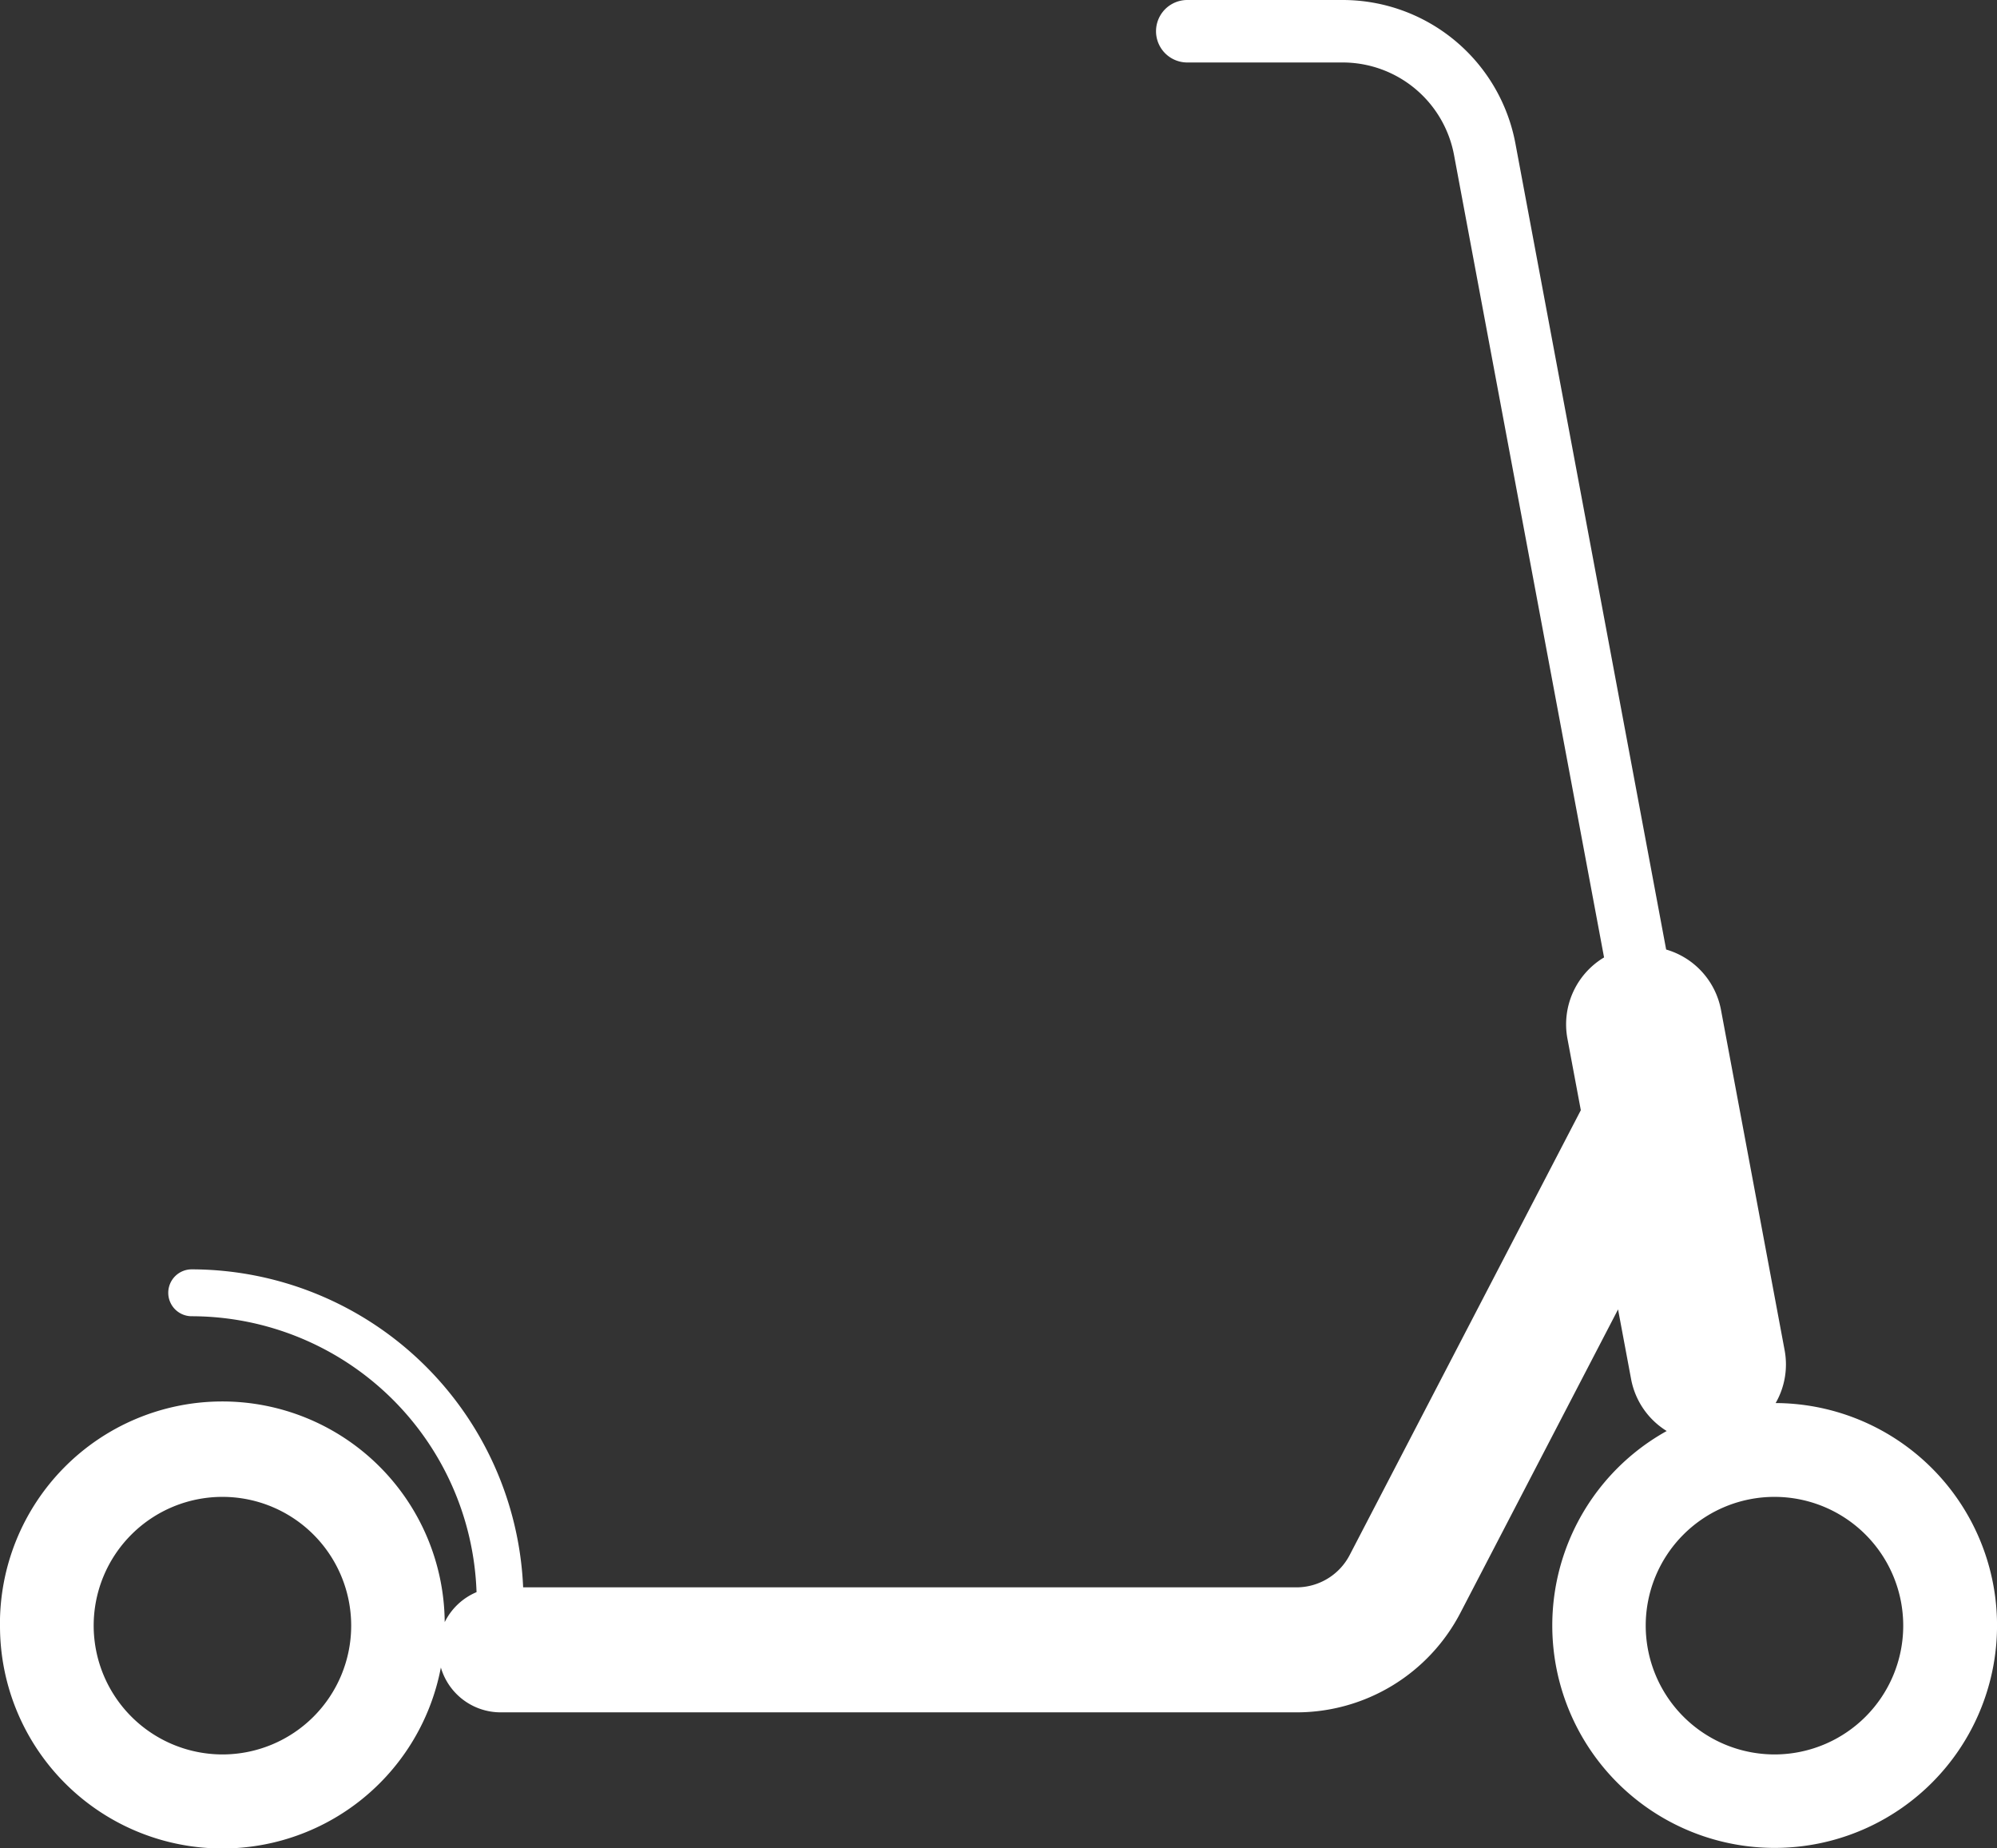
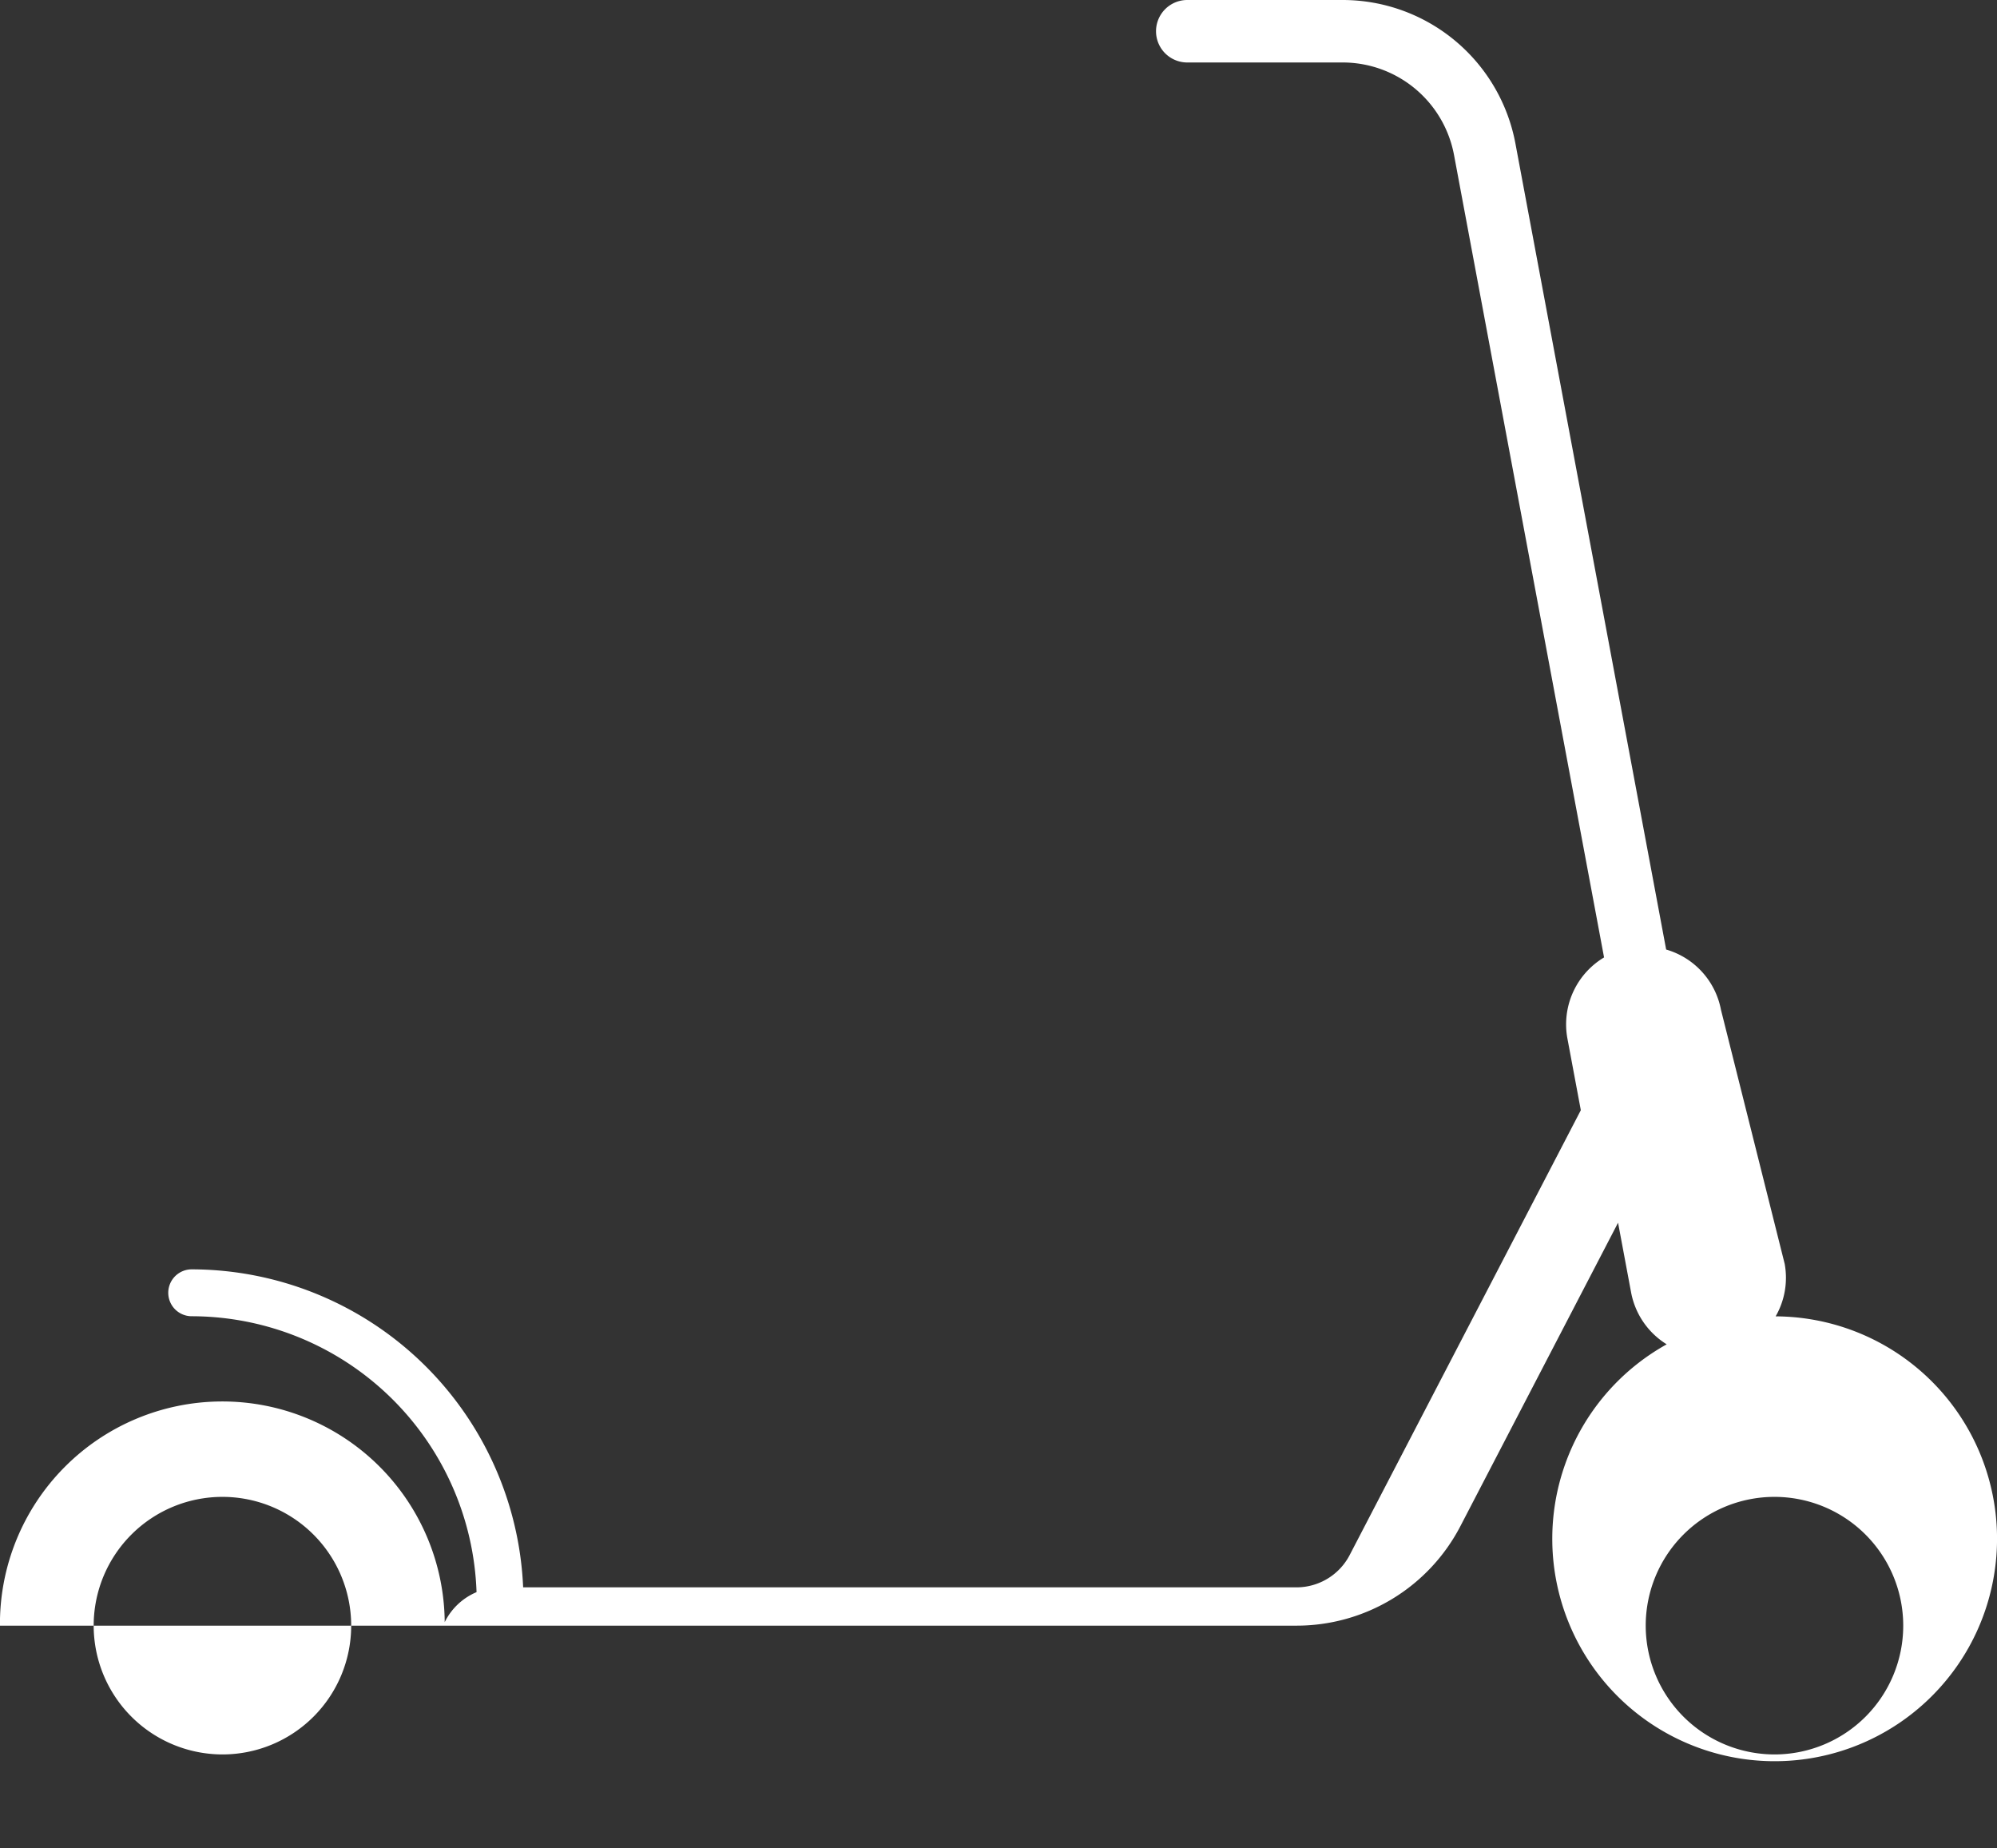
<svg xmlns="http://www.w3.org/2000/svg" width="79.923" height="73.952" viewBox="0 0 79.923 73.952">
  <rect x="0" y="0" width="79.923" height="73.952" fill="#333333" stroke="none" />
-   <path id="Path_865" data-name="Path 865" d="M22.163,79.694a8.9,8.9,0,0,0,17.644,1.675,2.494,2.494,0,0,0,2.387,1.794H74.043a7.389,7.389,0,0,0,6.577-4l6.3-12.123.523,2.794a3.115,3.115,0,0,0,1.424,2.072,8.9,8.9,0,1,0,4.36-1.119,3.1,3.1,0,0,0,.362-2.1L91.039,55.052a3.114,3.114,0,0,0-2.194-2.412L82.812,20.386a7.037,7.037,0,0,0-6.913-5.74h-6.22a1.25,1.25,0,1,0,0,2.5H75.9a4.536,4.536,0,0,1,4.455,3.7L86.36,52.956A3.12,3.12,0,0,0,84.893,56.2l.537,2.869L76.183,76.861a2.4,2.4,0,0,1-2.14,1.3H43.1A13.3,13.3,0,0,0,29.835,65.437a.938.938,0,0,0,0,1.876,11.426,11.426,0,0,1,11.4,11.04,2.5,2.5,0,0,0-1.274,1.2,8.9,8.9,0,0,0-17.8.141m65.866,0a5.153,5.153,0,1,1,5.153,5.153,5.159,5.159,0,0,1-5.153-5.153m-62.115,0a5.153,5.153,0,1,1,5.153,5.153,5.159,5.159,0,0,1-5.153-5.153" transform="translate(-22.163 -14.646)" fill="#fff" />
+   <path id="Path_865" data-name="Path 865" d="M22.163,79.694H74.043a7.389,7.389,0,0,0,6.577-4l6.3-12.123.523,2.794a3.115,3.115,0,0,0,1.424,2.072,8.9,8.9,0,1,0,4.36-1.119,3.1,3.1,0,0,0,.362-2.1L91.039,55.052a3.114,3.114,0,0,0-2.194-2.412L82.812,20.386a7.037,7.037,0,0,0-6.913-5.74h-6.22a1.25,1.25,0,1,0,0,2.5H75.9a4.536,4.536,0,0,1,4.455,3.7L86.36,52.956A3.12,3.12,0,0,0,84.893,56.2l.537,2.869L76.183,76.861a2.4,2.4,0,0,1-2.14,1.3H43.1A13.3,13.3,0,0,0,29.835,65.437a.938.938,0,0,0,0,1.876,11.426,11.426,0,0,1,11.4,11.04,2.5,2.5,0,0,0-1.274,1.2,8.9,8.9,0,0,0-17.8.141m65.866,0a5.153,5.153,0,1,1,5.153,5.153,5.159,5.159,0,0,1-5.153-5.153m-62.115,0a5.153,5.153,0,1,1,5.153,5.153,5.159,5.159,0,0,1-5.153-5.153" transform="translate(-22.163 -14.646)" fill="#fff" />
</svg>